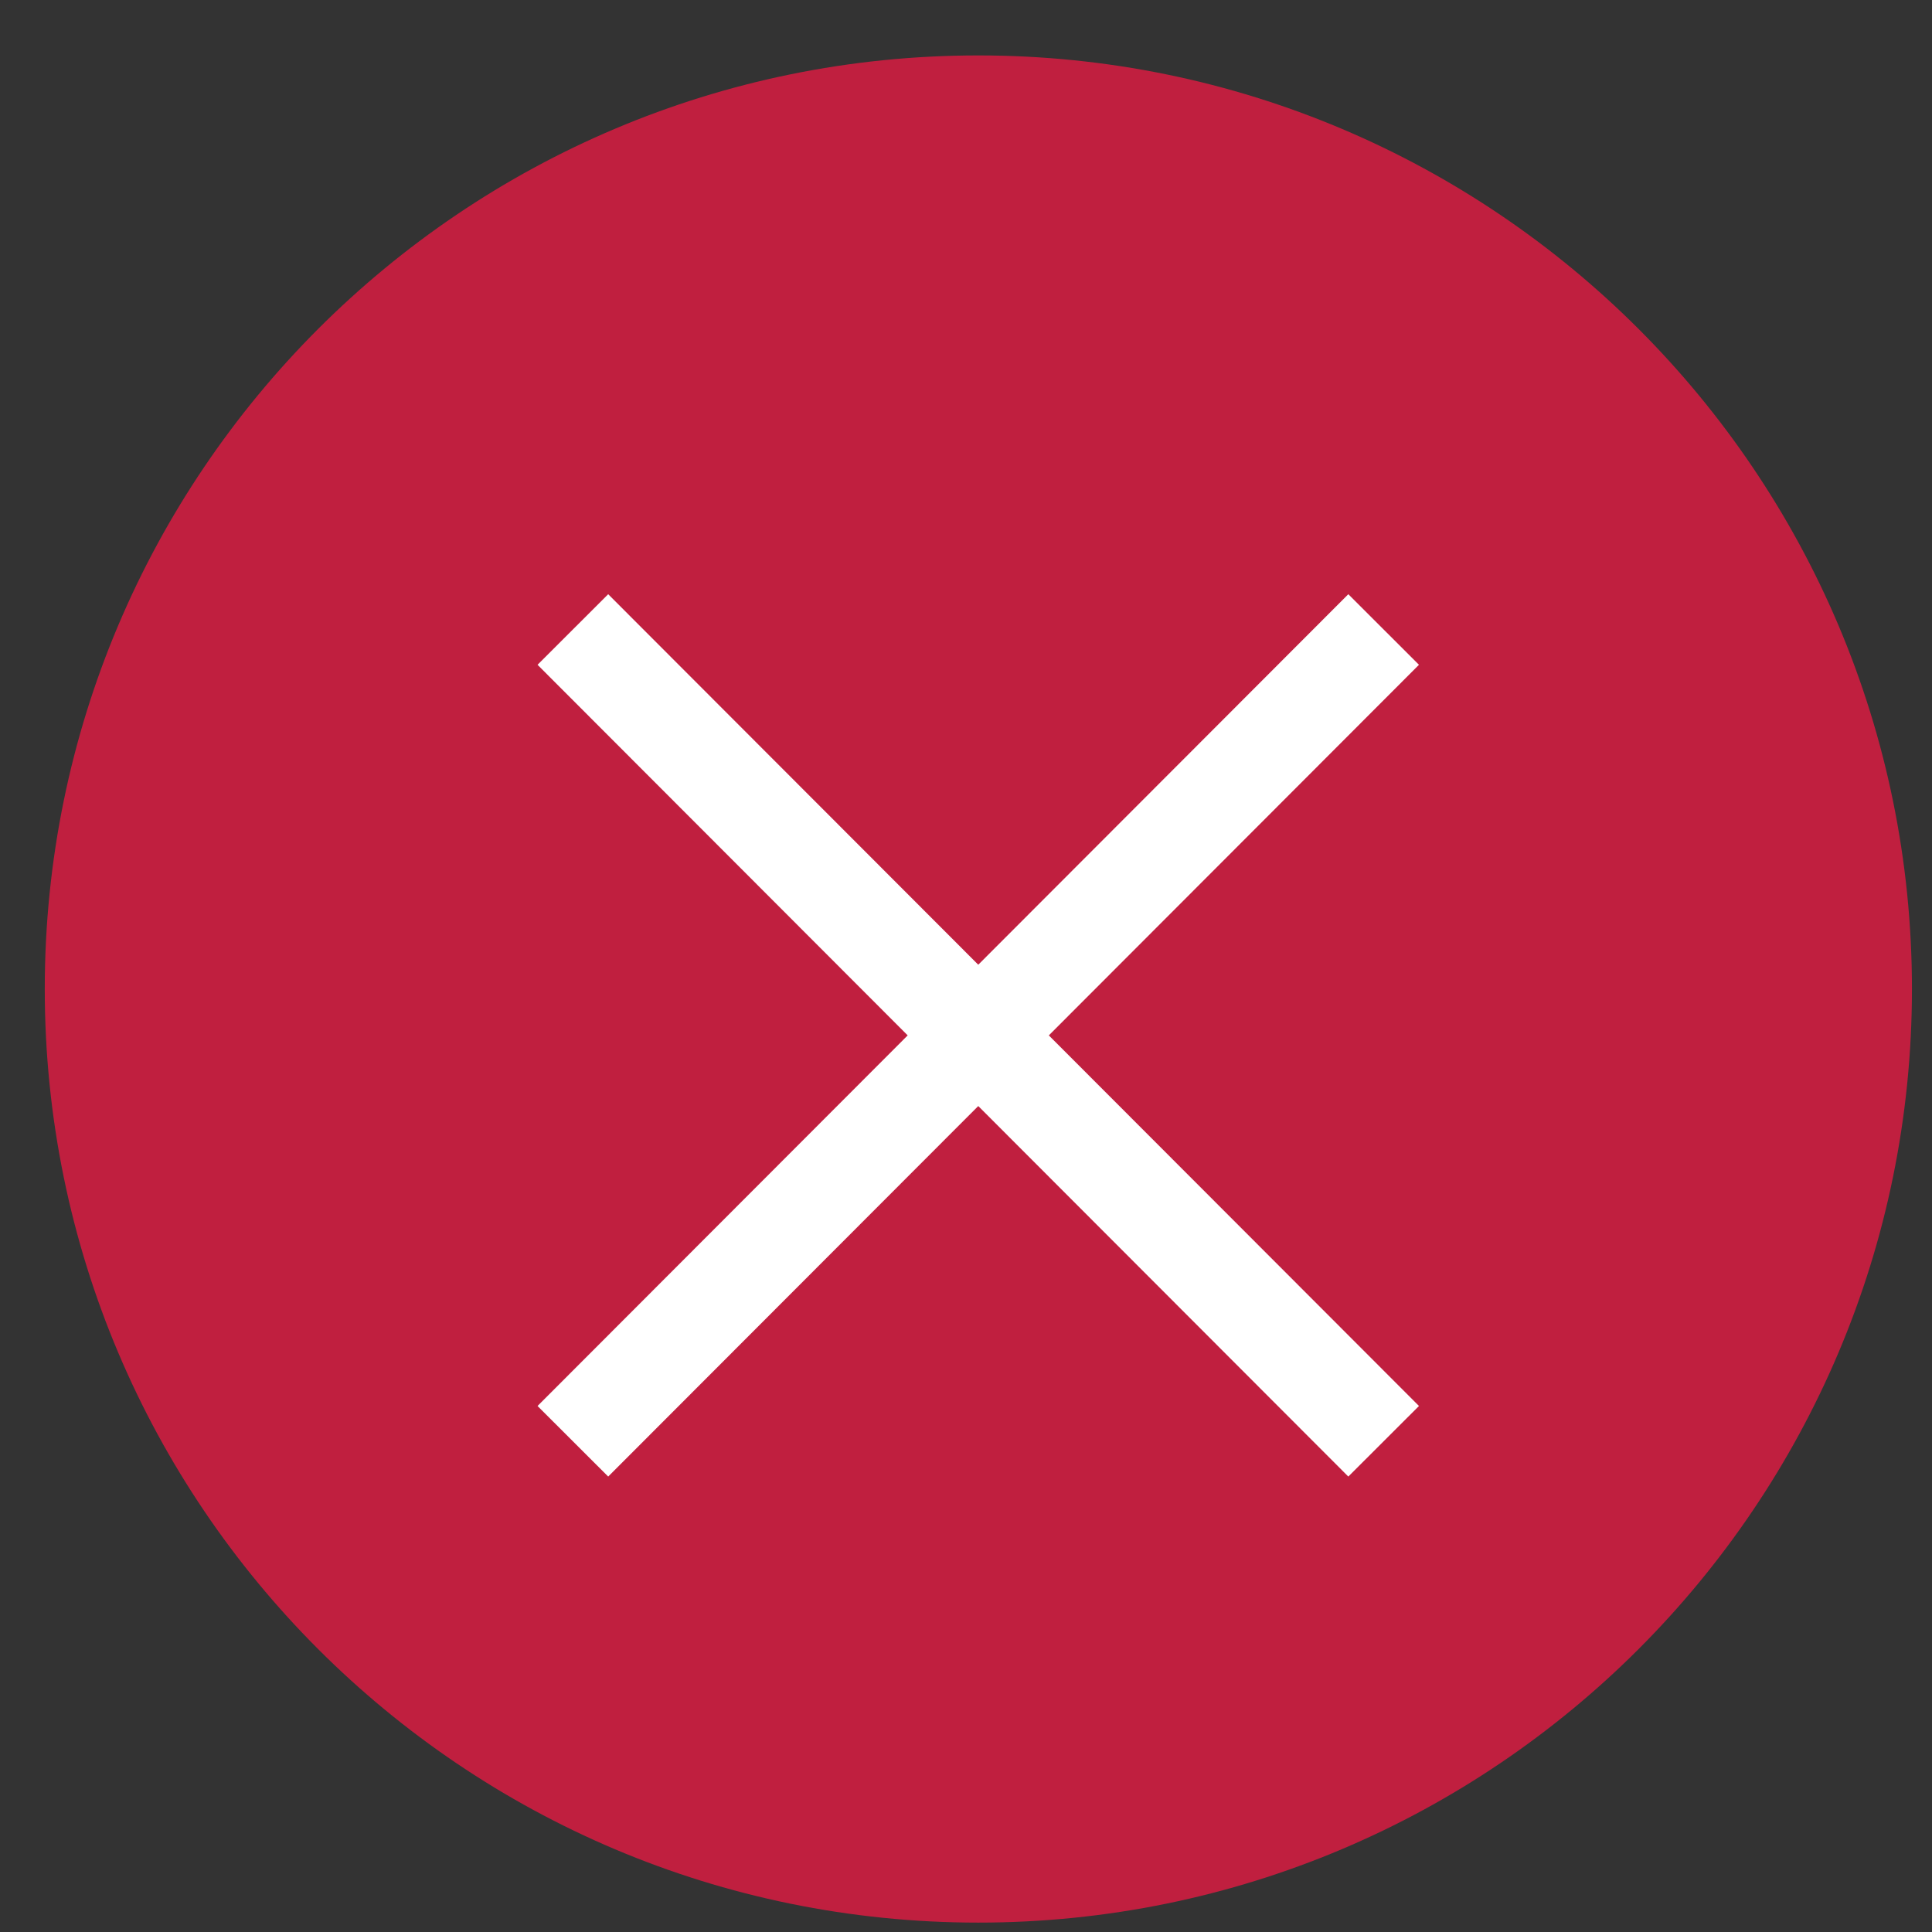
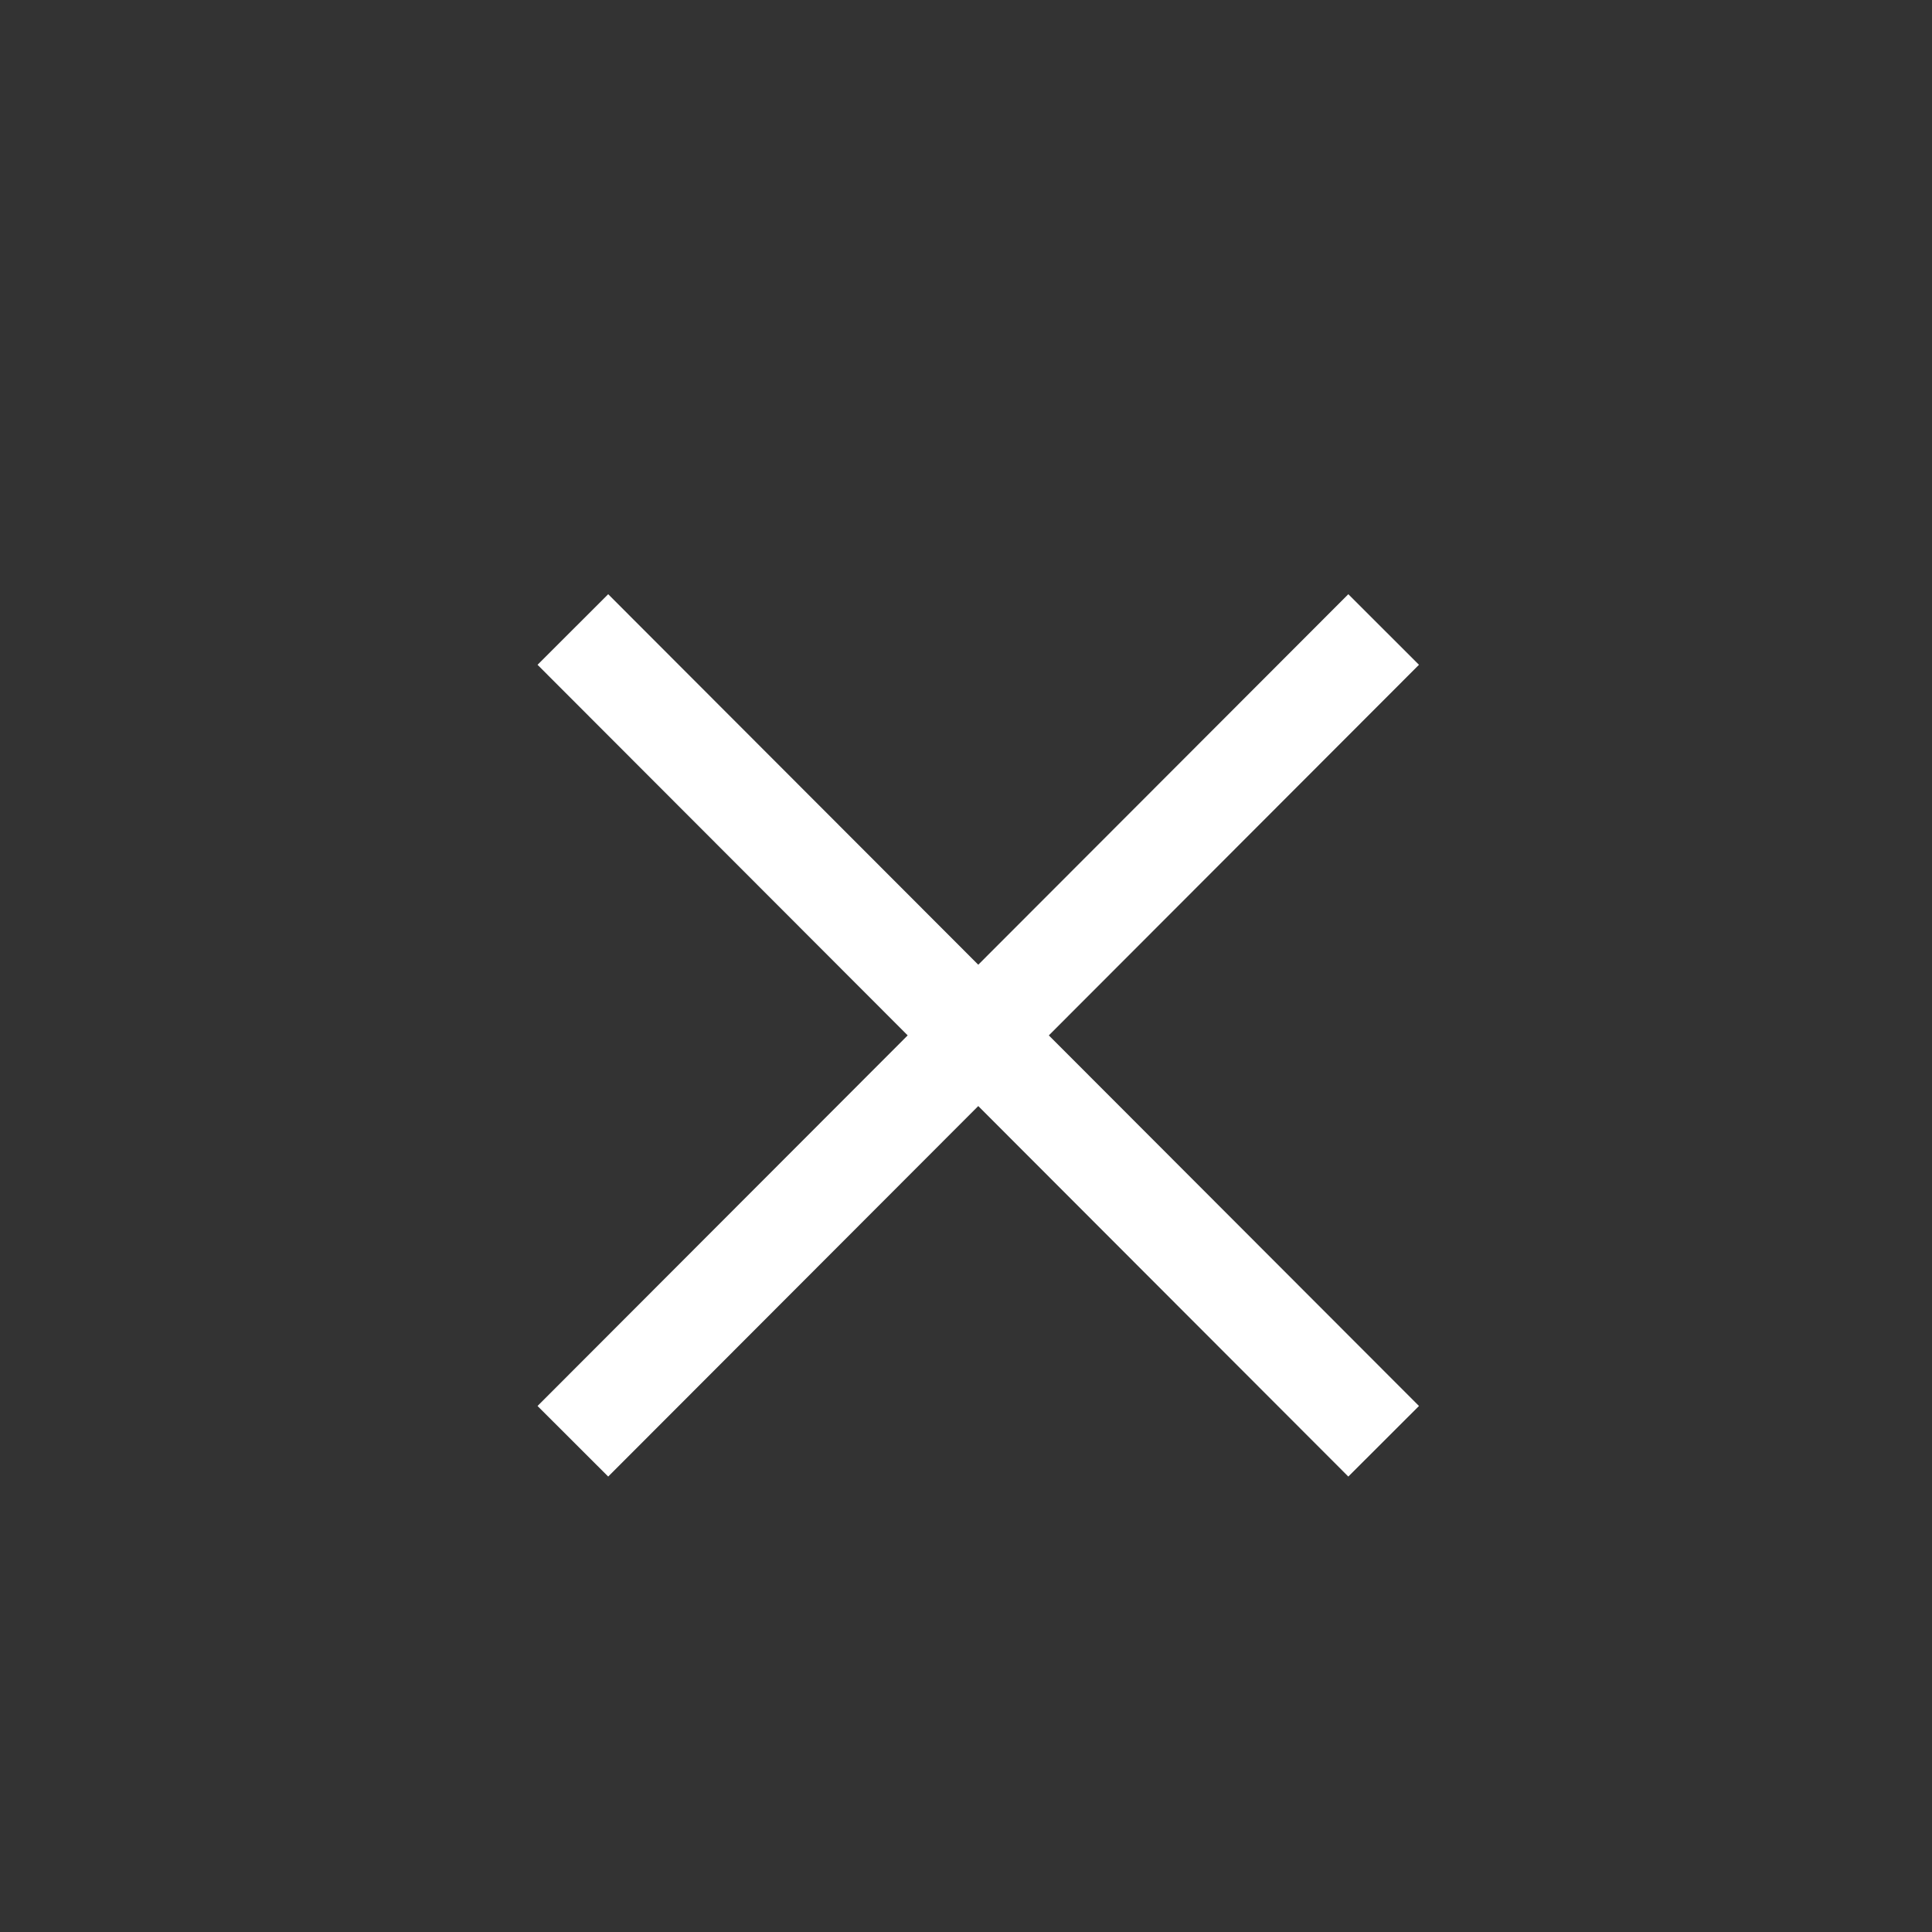
<svg xmlns="http://www.w3.org/2000/svg" width="29" height="29" viewBox="0 0 29 29" fill="none">
  <rect x="0" y="0" width="29" height="29" fill="#333333" stroke="none" />
-   <path d="M14.685 28.859C22.425 28.859 28.699 22.585 28.699 14.845C28.699 7.106 22.425 0.832 14.685 0.832C6.946 0.832 0.672 7.106 0.672 14.845C0.672 22.585 6.946 28.859 14.685 28.859Z" fill="#C01F3F" />
  <path d="M8.599 9.449L20.769 21.634" stroke="white" stroke-width="1.499" stroke-miterlimit="10" />
  <path d="M20.769 9.449L8.599 21.634" stroke="white" stroke-width="1.499" stroke-miterlimit="10" />
</svg>